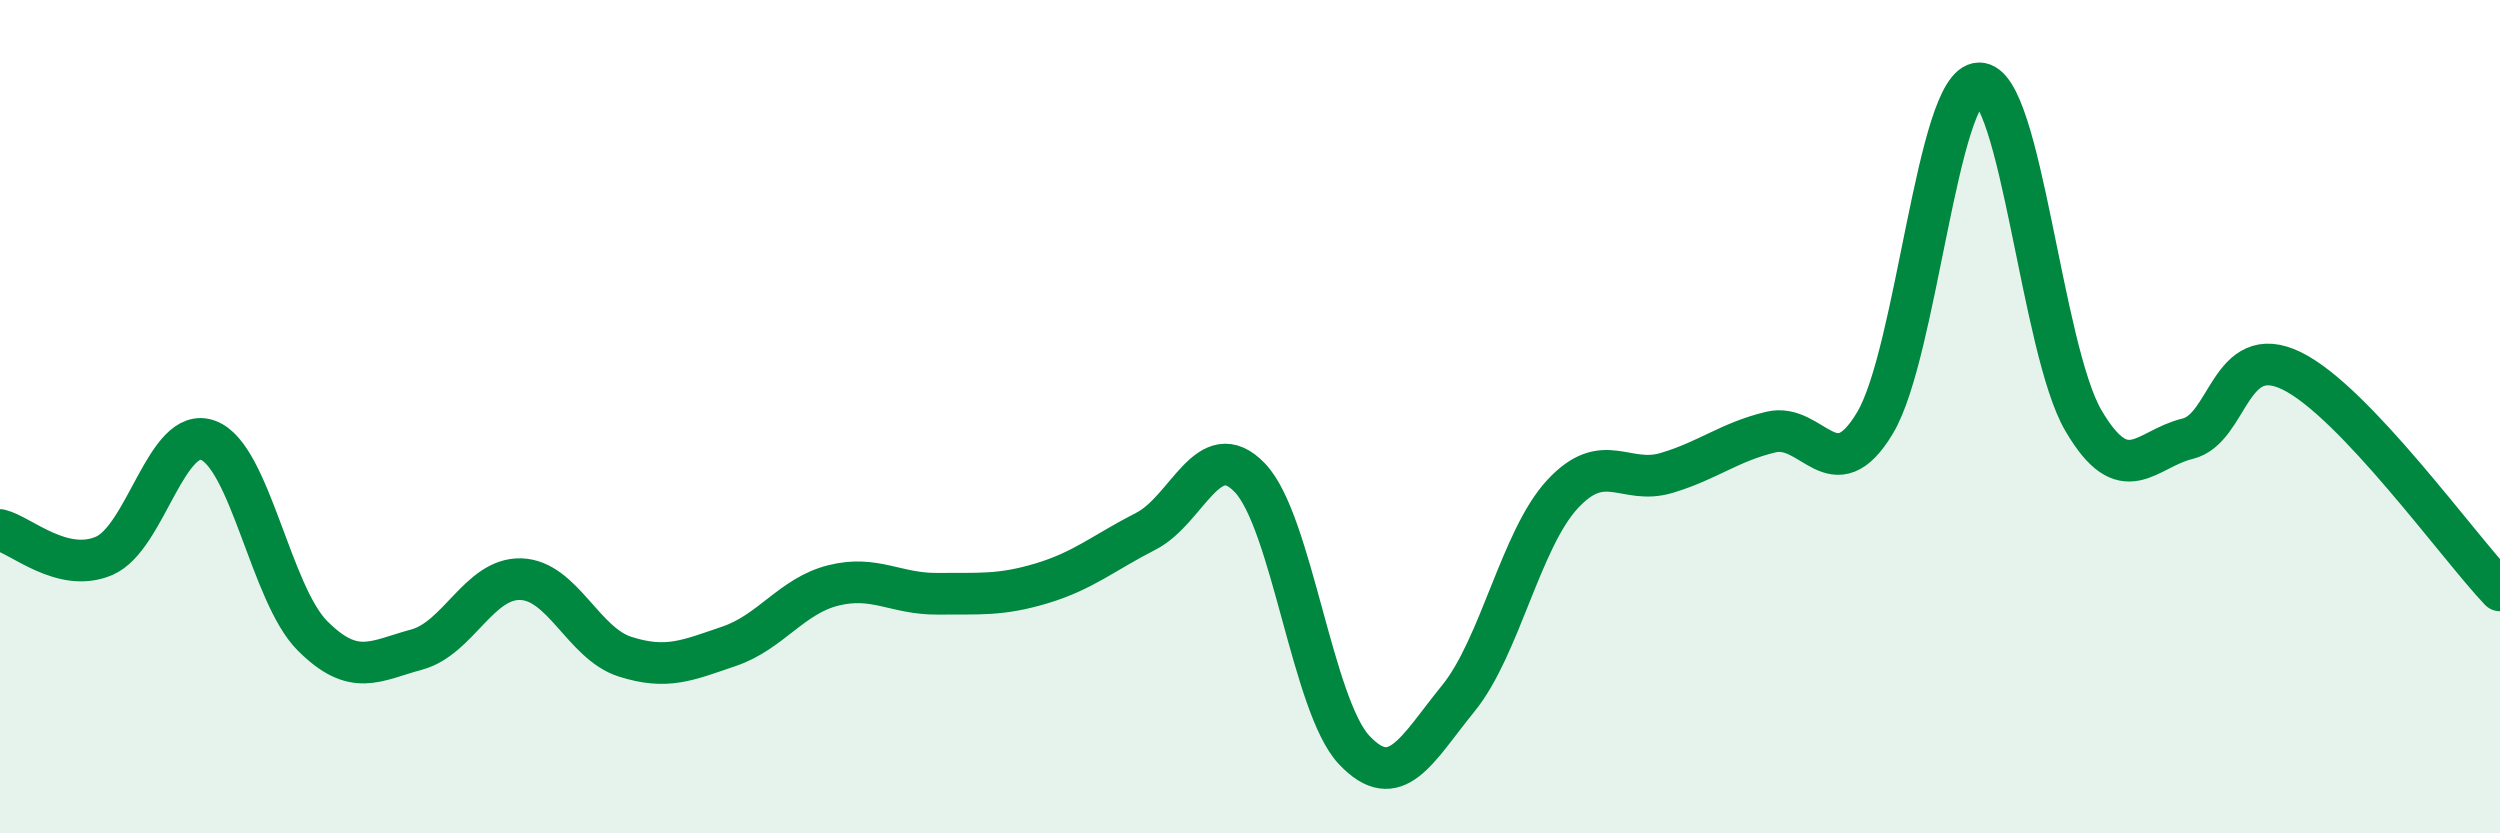
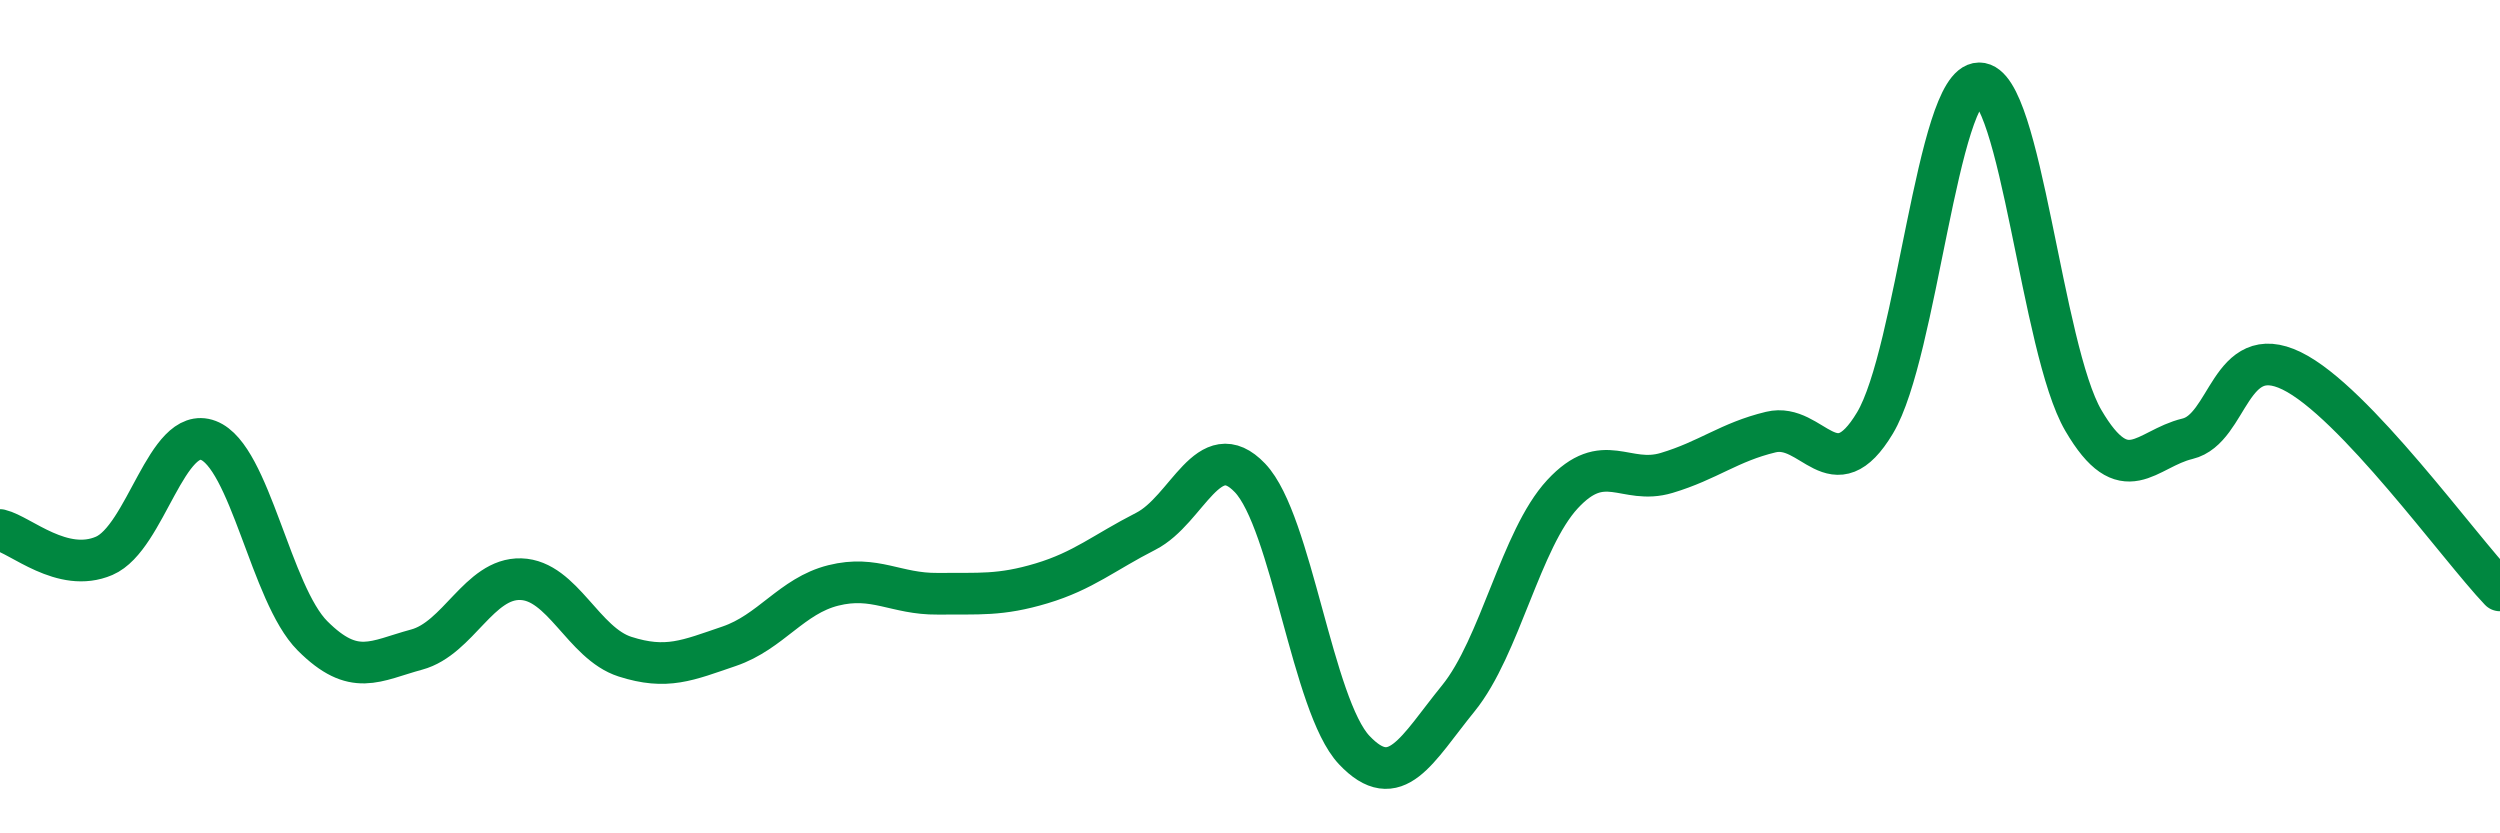
<svg xmlns="http://www.w3.org/2000/svg" width="60" height="20" viewBox="0 0 60 20">
-   <path d="M 0,12.72 C 0.5,12.84 1.5,13.77 2.5,13.34 C 3.5,12.91 4,10.19 5,10.57 C 6,10.95 6.5,14.26 7.5,15.26 C 8.5,16.26 9,15.86 10,15.59 C 11,15.32 11.5,13.87 12.5,13.9 C 13.5,13.93 14,15.44 15,15.76 C 16,16.08 16.5,15.85 17.5,15.51 C 18.5,15.17 19,14.3 20,14.05 C 21,13.8 21.5,14.26 22.5,14.25 C 23.5,14.24 24,14.3 25,14 C 26,13.7 26.5,13.26 27.5,12.75 C 28.5,12.24 29,10.42 30,11.47 C 31,12.52 31.5,16.94 32.5,18 C 33.5,19.06 34,17.99 35,16.76 C 36,15.53 36.5,12.94 37.5,11.86 C 38.5,10.78 39,11.65 40,11.35 C 41,11.05 41.5,10.61 42.5,10.37 C 43.5,10.13 44,11.82 45,10.15 C 46,8.48 46.5,2.01 47.5,2 C 48.5,1.99 49,8.38 50,10.09 C 51,11.8 51.5,10.77 52.5,10.53 C 53.5,10.29 53.5,8.17 55,8.9 C 56.5,9.63 59,13.12 60,14.17L60 20L0 20Z" fill="#008740" opacity="0.1" stroke-linecap="round" stroke-linejoin="round" />
  <path d="M 0,12.72 C 0.5,12.84 1.5,13.77 2.5,13.34 C 3.5,12.91 4,10.19 5,10.57 C 6,10.95 6.5,14.26 7.5,15.26 C 8.5,16.26 9,15.86 10,15.59 C 11,15.32 11.5,13.87 12.5,13.9 C 13.5,13.93 14,15.44 15,15.76 C 16,16.08 16.5,15.85 17.5,15.51 C 18.5,15.17 19,14.3 20,14.05 C 21,13.8 21.5,14.26 22.5,14.25 C 23.5,14.24 24,14.3 25,14 C 26,13.7 26.5,13.26 27.5,12.75 C 28.5,12.24 29,10.42 30,11.47 C 31,12.52 31.5,16.94 32.5,18 C 33.5,19.06 34,17.99 35,16.76 C 36,15.53 36.5,12.94 37.5,11.86 C 38.5,10.78 39,11.65 40,11.35 C 41,11.05 41.5,10.61 42.5,10.37 C 43.5,10.13 44,11.82 45,10.15 C 46,8.48 46.5,2.01 47.5,2 C 48.5,1.99 49,8.38 50,10.09 C 51,11.8 51.5,10.77 52.5,10.53 C 53.5,10.29 53.5,8.17 55,8.9 C 56.5,9.63 59,13.12 60,14.17" stroke="#008740" stroke-width="1" fill="none" stroke-linecap="round" stroke-linejoin="round" />
</svg>